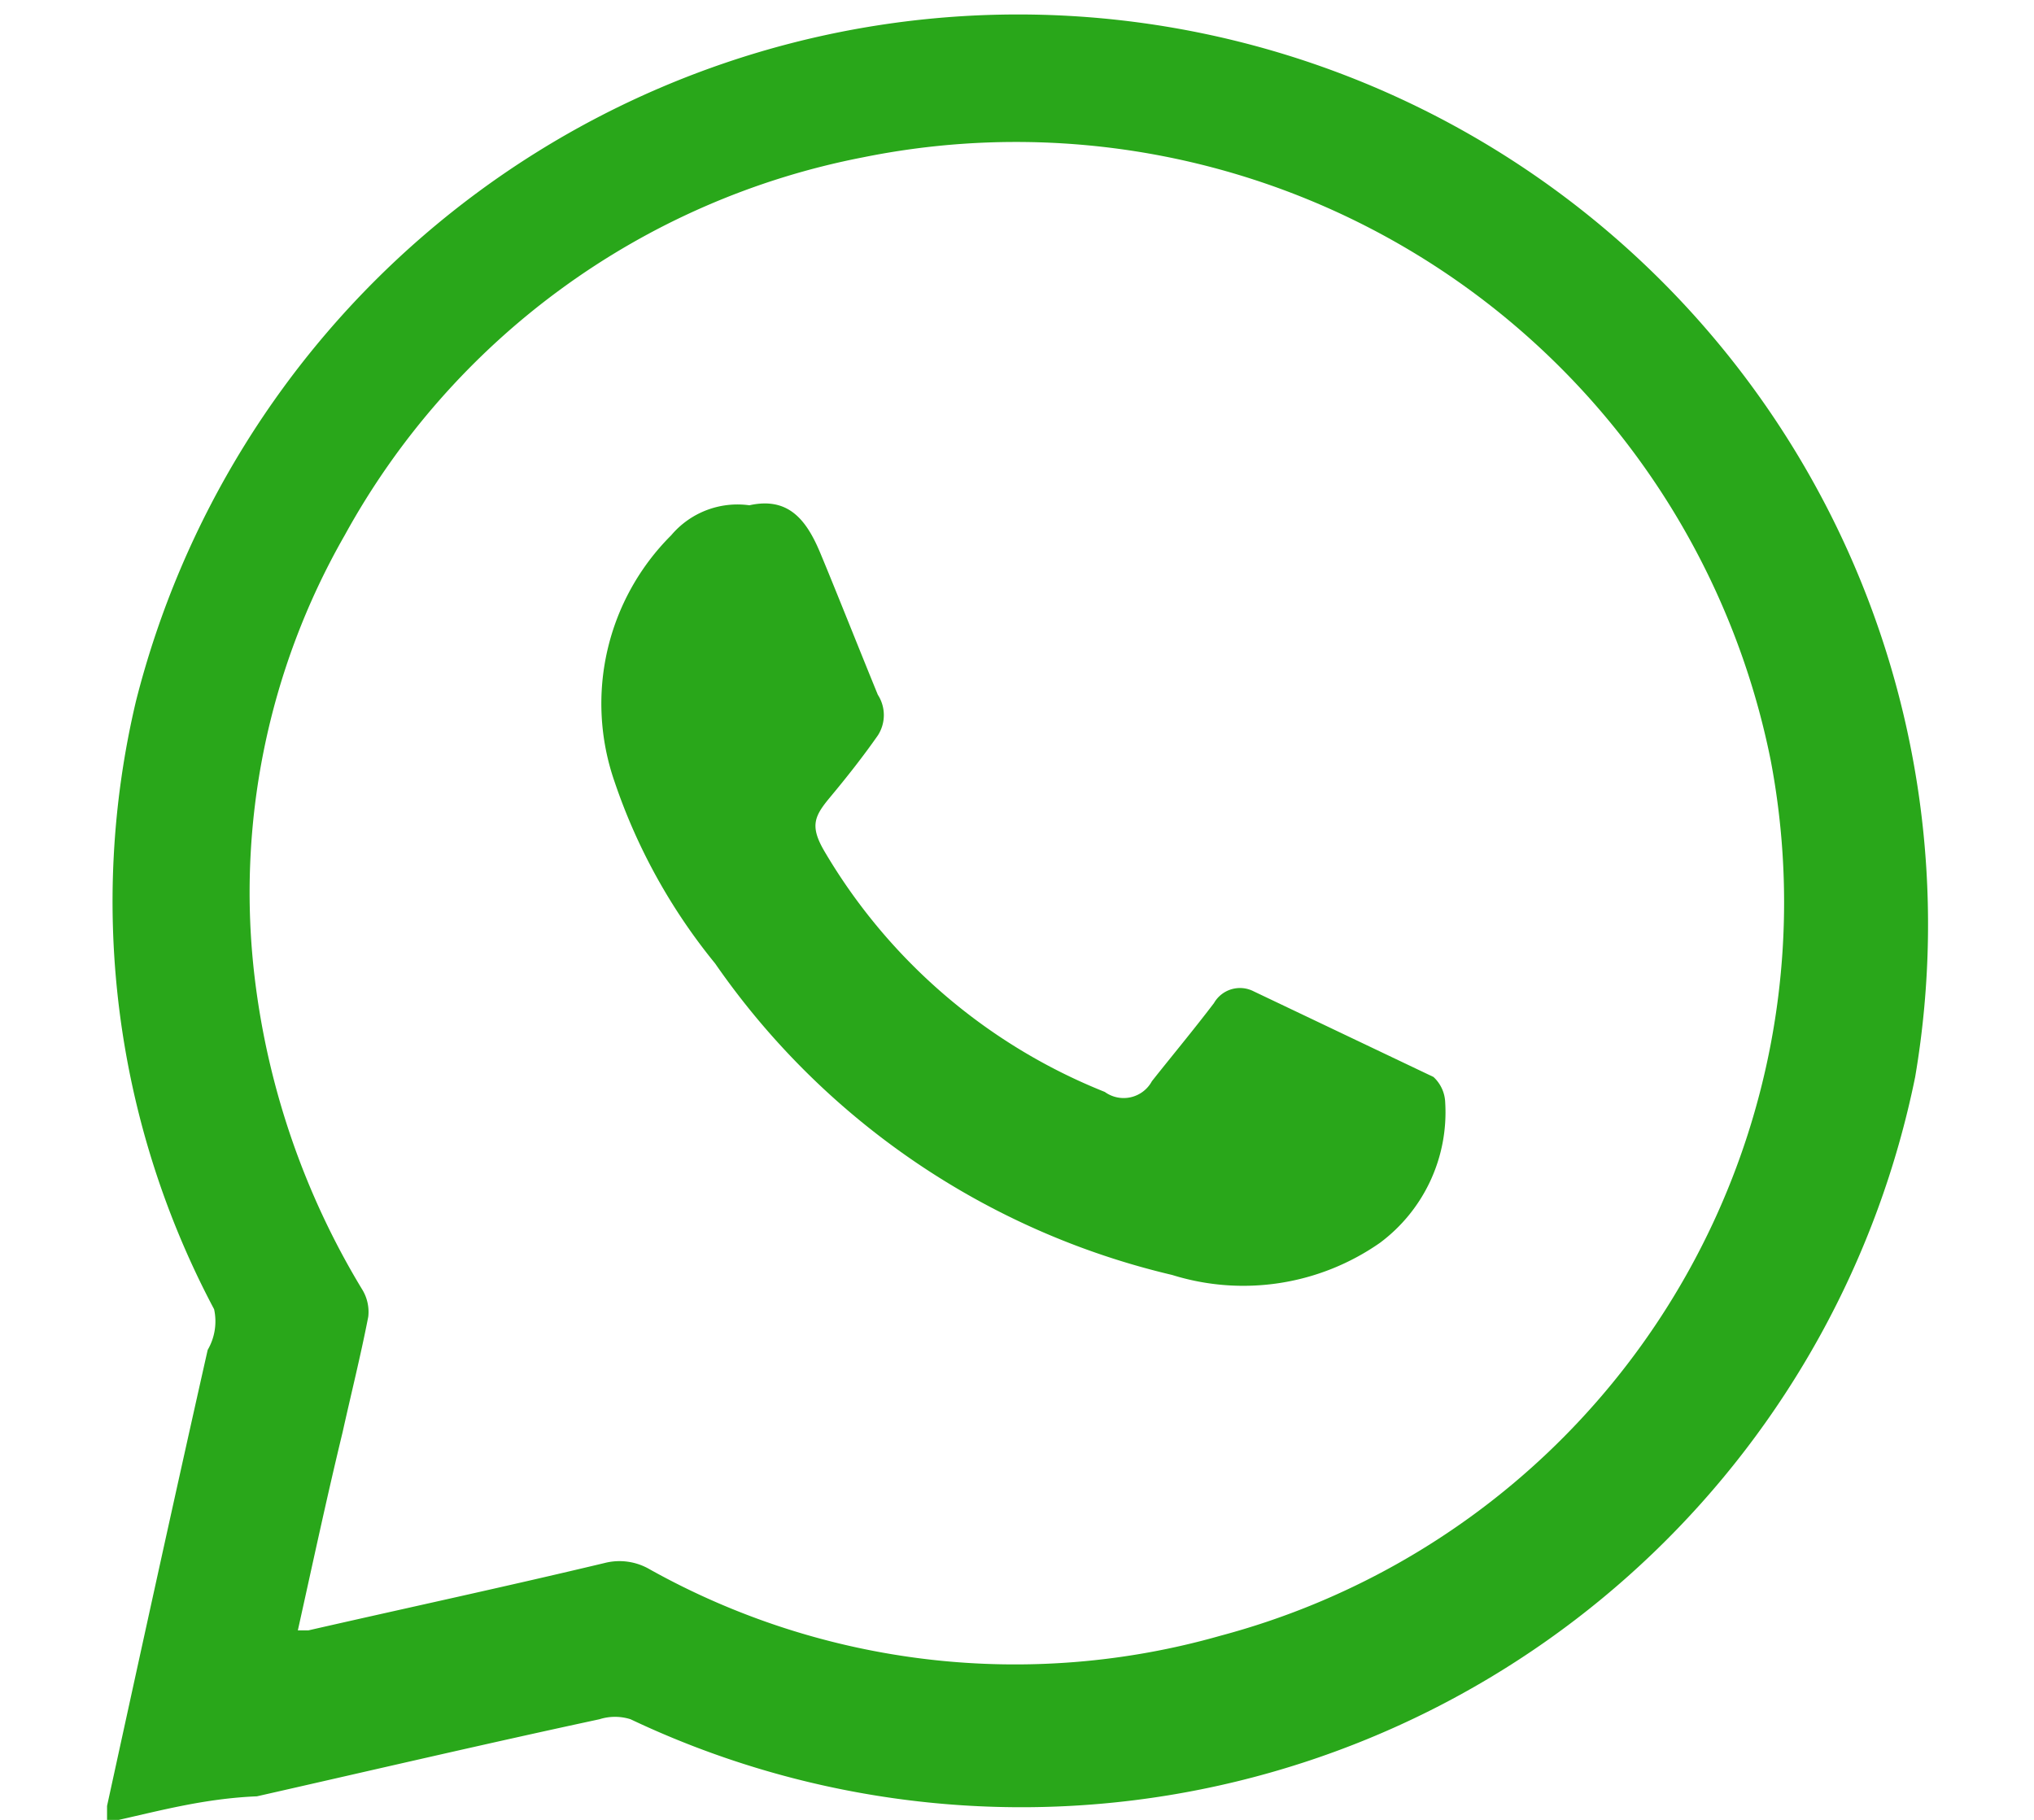
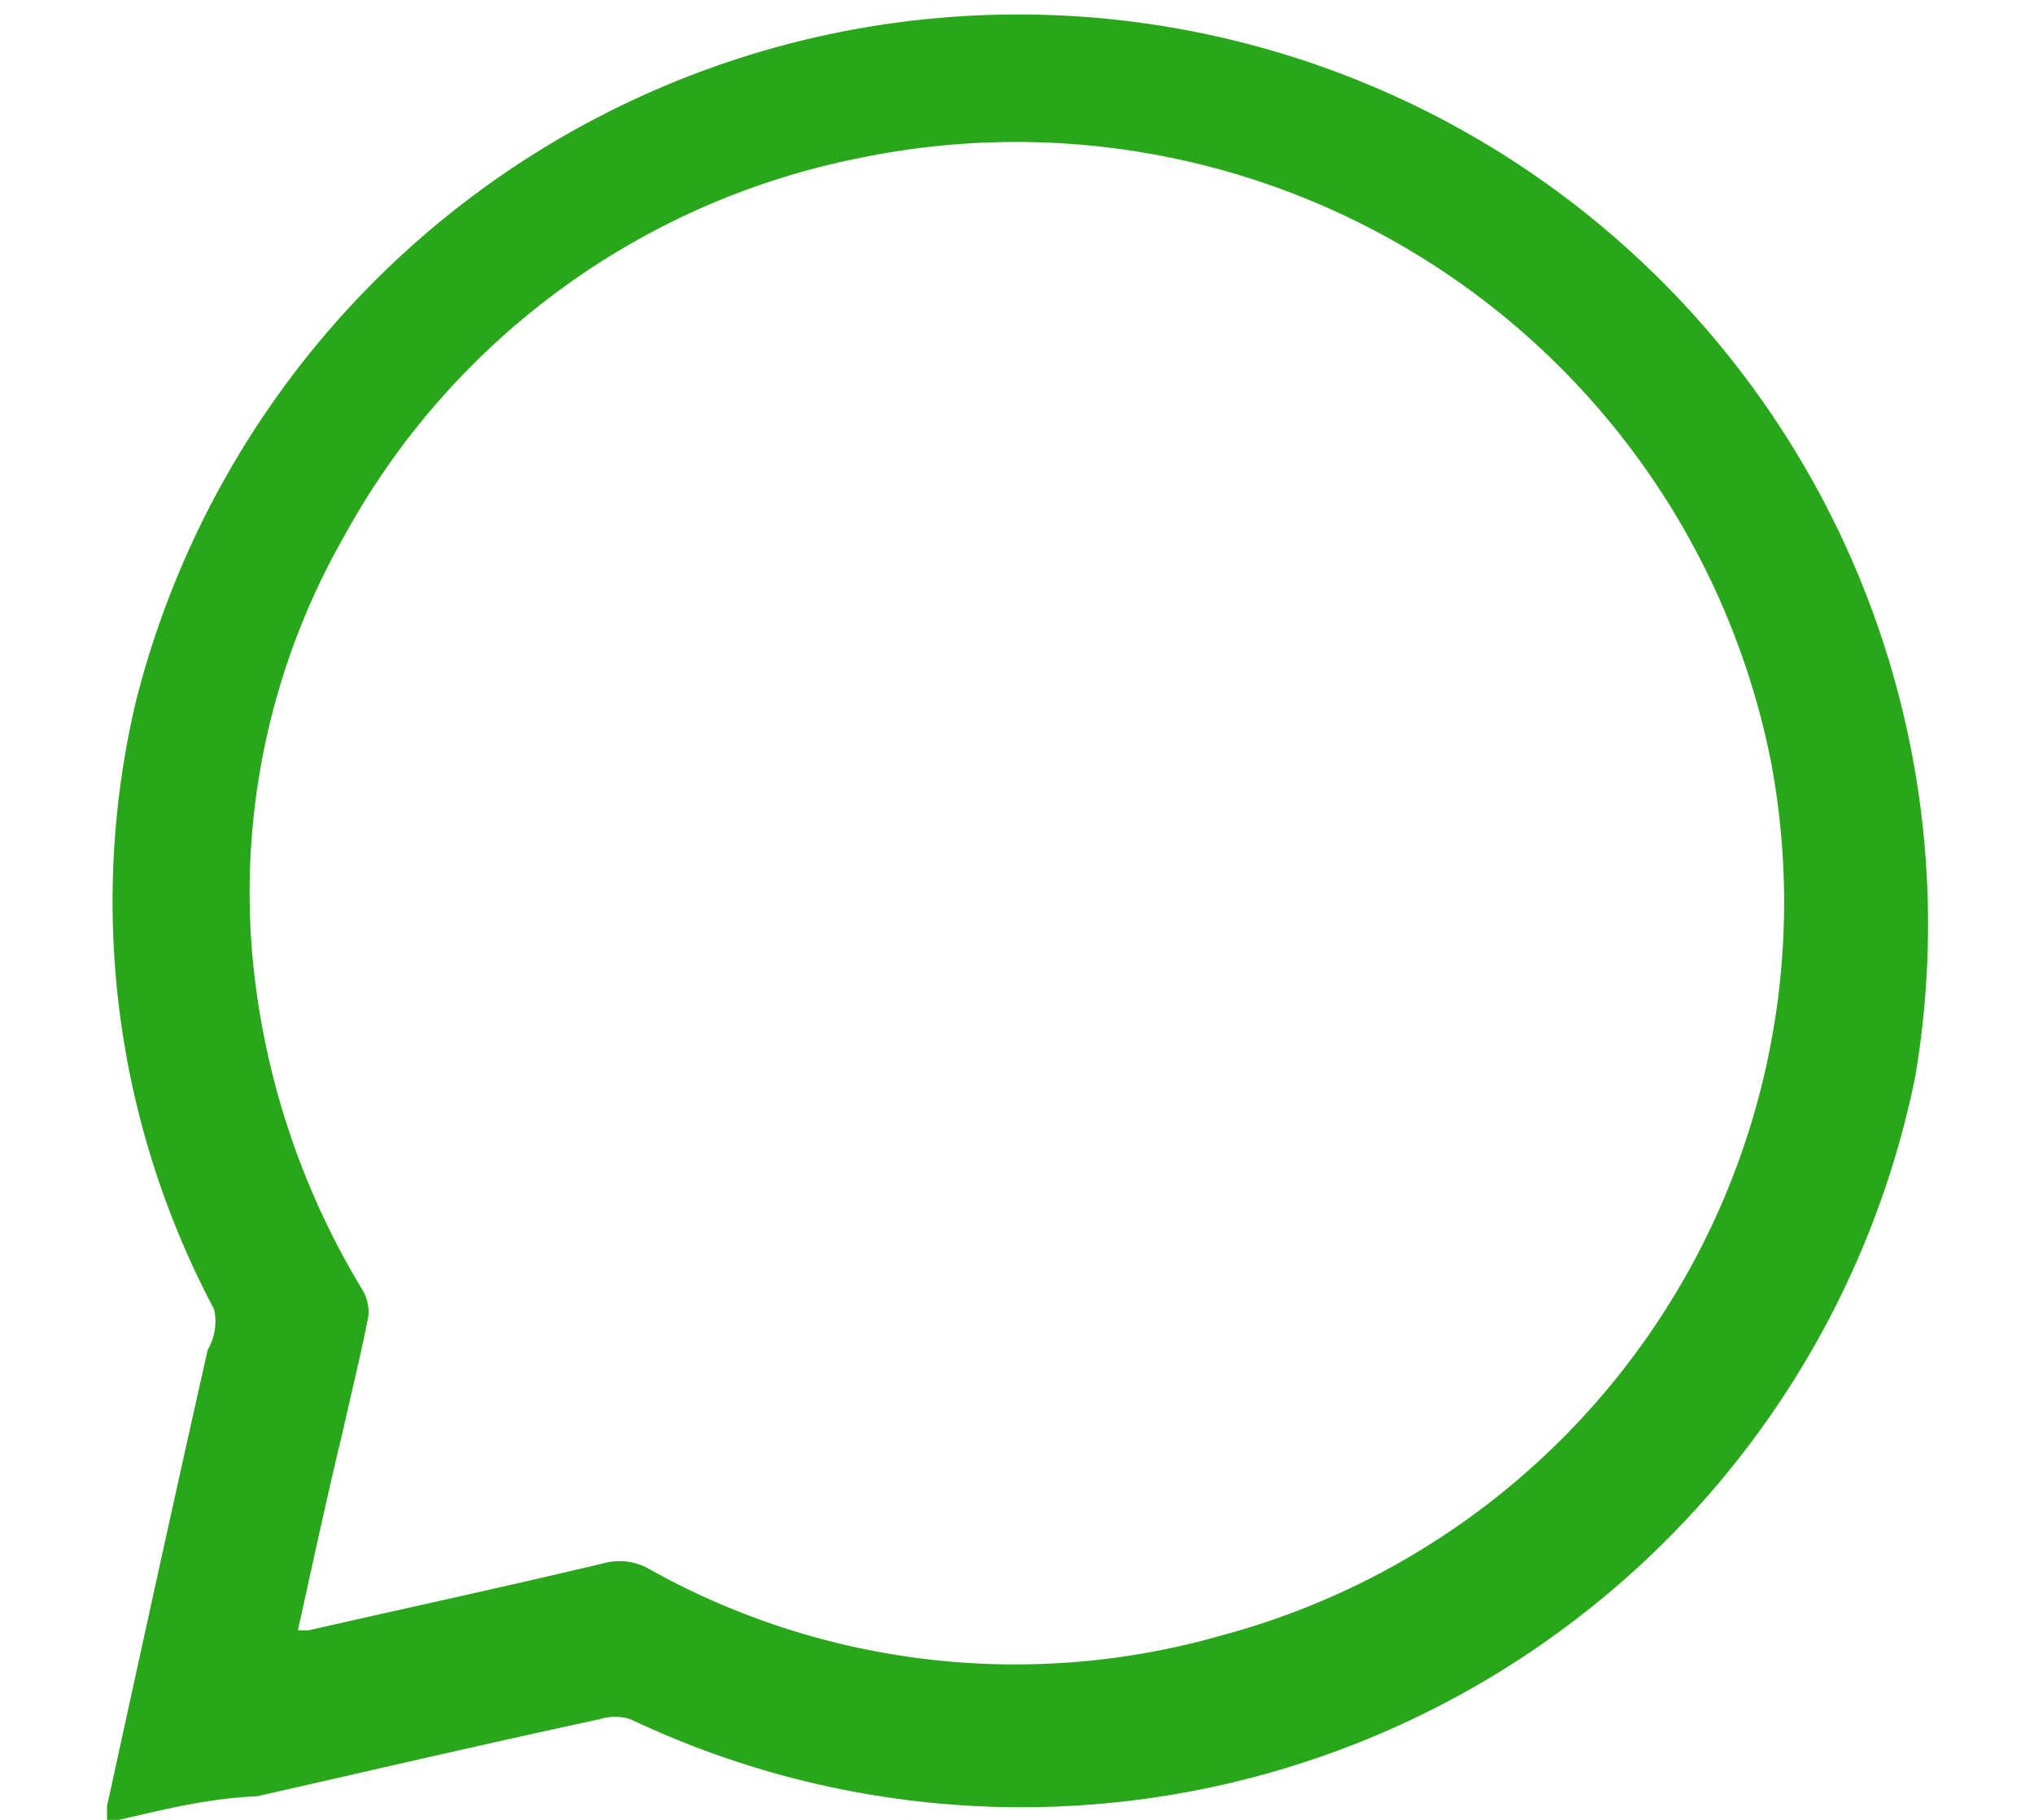
<svg xmlns="http://www.w3.org/2000/svg" id="Layer_1" data-name="Layer 1" viewBox="0 0 19 17">
  <defs>
    <style>.cls-1{fill:#29a71a;}</style>
  </defs>
  <path class="cls-1" d="M1.11,17H1c0-.05,0-.09,0-.13.31-1.42.62-2.84.94-4.26A.53.53,0,0,0,2,12.23a8.12,8.12,0,0,1-.73-5.68,8.5,8.5,0,0,1,16.62,3.51,8.52,8.52,0,0,1-12,6,.48.48,0,0,0-.29,0c-1.07.23-2.14.48-3.2.72C1.92,16.8,1.51,16.91,1.11,17Zm1.67-1.77.1,0c.92-.21,1.85-.41,2.77-.63a.56.56,0,0,1,.42.06,7,7,0,0,0,5.33.62A7.09,7.09,0,0,0,16.54,7.1,7.19,7.19,0,0,0,8.06,1.47,7.05,7.05,0,0,0,3.22,5a6.71,6.71,0,0,0-.84,4.14,7.29,7.29,0,0,0,1,2.9.4.4,0,0,1,.06.26c-.07.36-.16.72-.24,1.08C3.05,14,2.92,14.61,2.78,15.24Z" />
-   <path class="cls-1" d="M7,4.72c.36-.08.53.13.66.44s.36.89.54,1.33a.35.35,0,0,1,0,.38c-.14.2-.29.39-.44.57s-.2.27-.06.51a5.33,5.33,0,0,0,2.62,2.25.3.3,0,0,0,.44-.1c.19-.24.39-.48.58-.73a.28.28,0,0,1,.37-.11l1.68.8a.34.34,0,0,1,.11.24,1.52,1.52,0,0,1-.61,1.31,2.23,2.23,0,0,1-1.94.3A7.2,7.2,0,0,1,6.68,9,5.43,5.43,0,0,1,5.74,7.3,2.22,2.22,0,0,1,6.27,5,.81.81,0,0,1,7,4.72Z" />
</svg>